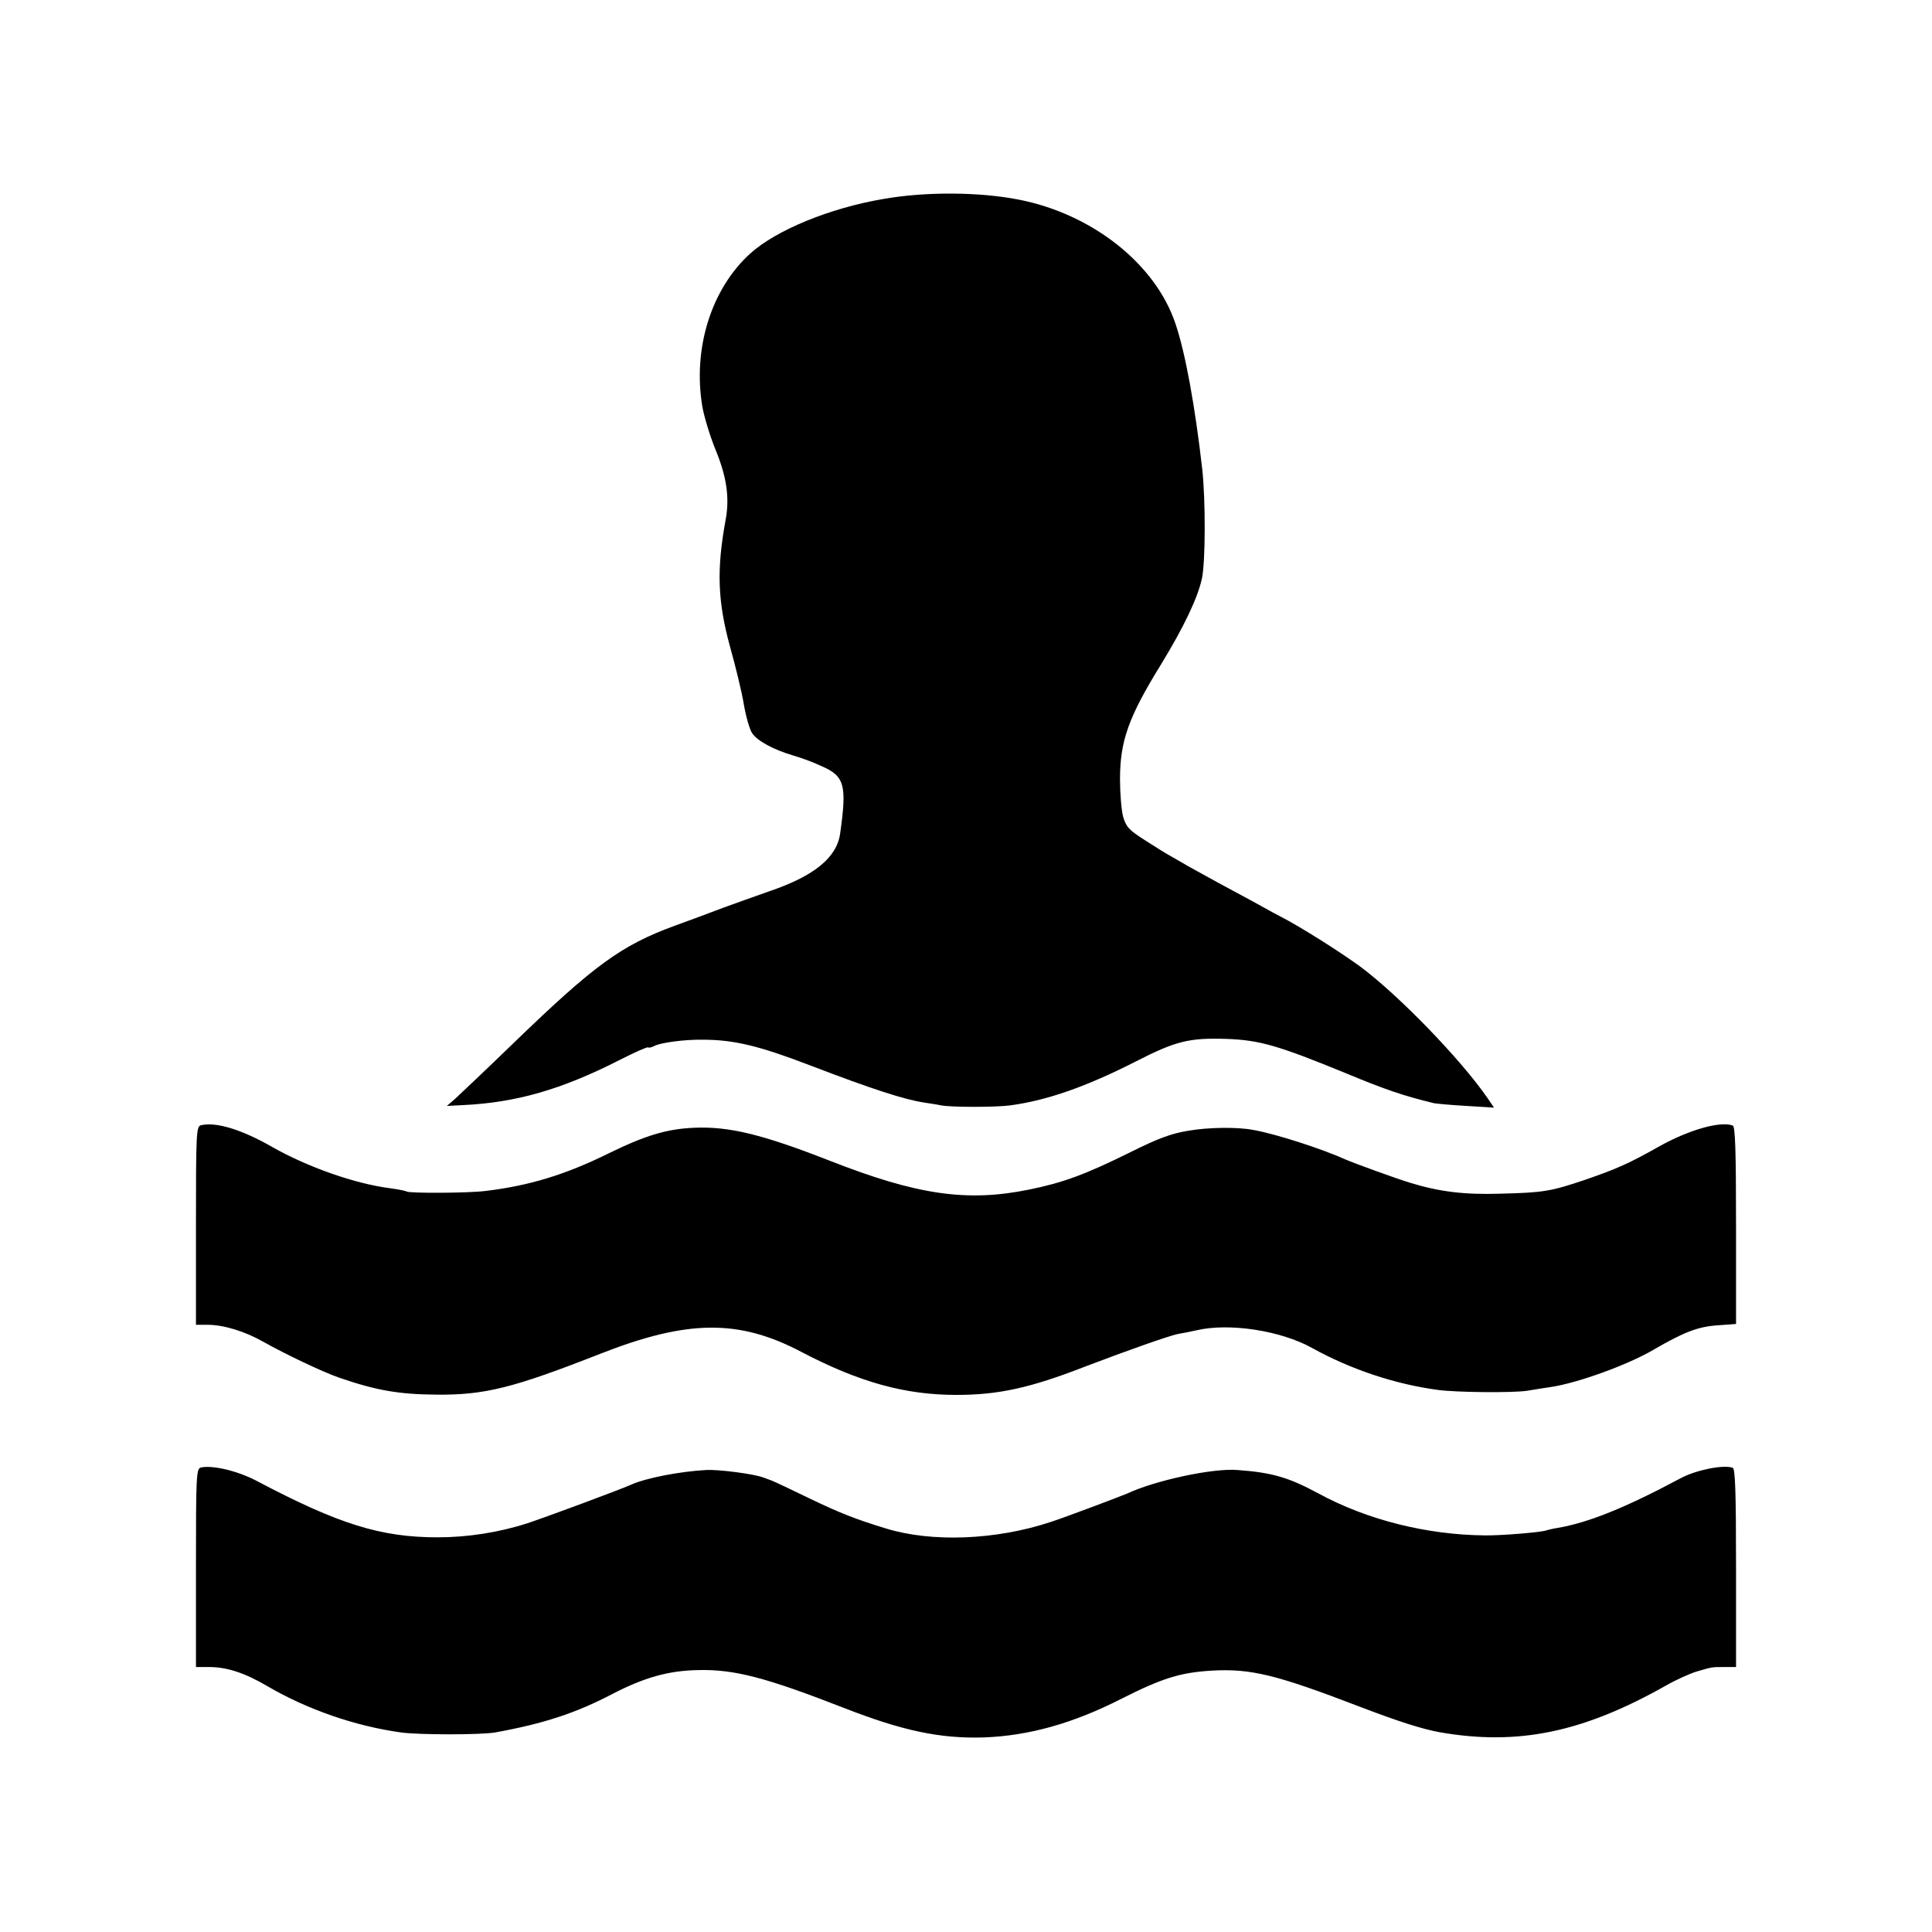
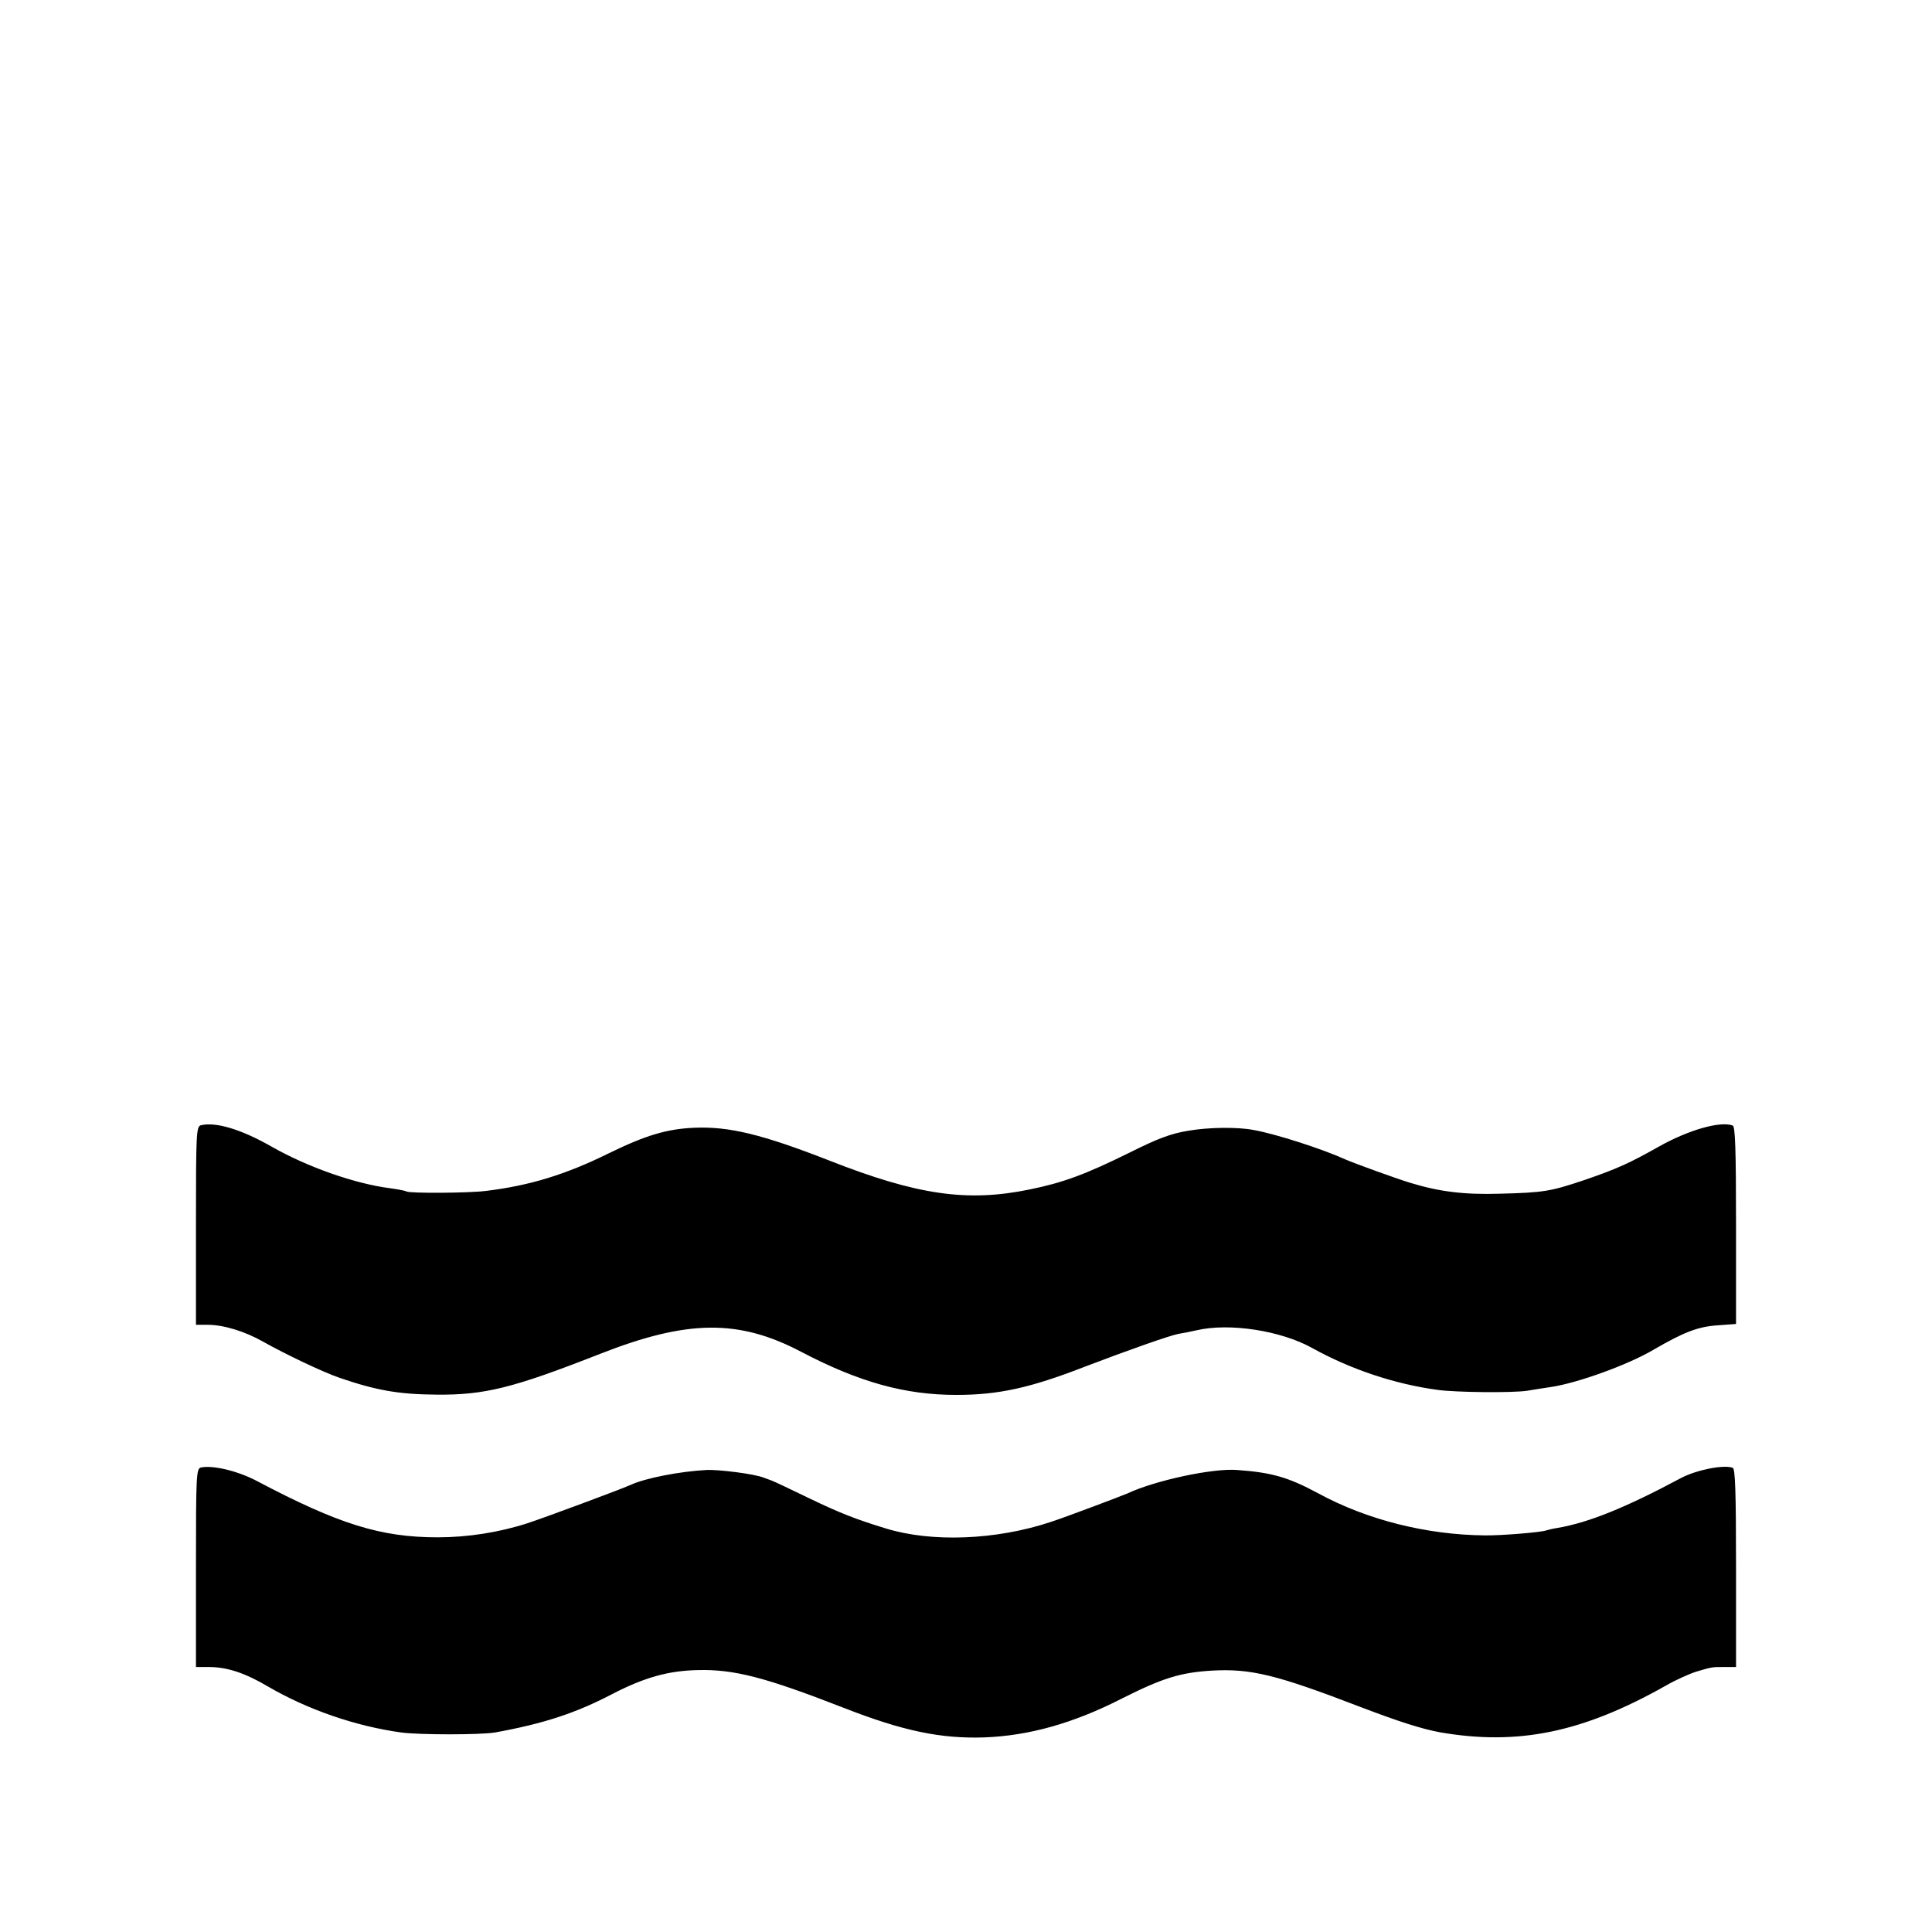
<svg xmlns="http://www.w3.org/2000/svg" version="1.0" width="700pt" height="700pt" viewBox="0 0 700 700" preserveAspectRatio="xMidYMid meet">
  <g transform="translate(0,700) scale(0.1,-0.1)" fill="#000000" stroke="none">
-     <path d="M3200 6279 c-194 -33 -388 -113 -481 -197 -142 -128 -210 -345 -174 -557 7 -38 29 -110 49 -158 39 -96 50 -171 35 -251 -33 -180 -29 -294 16 -459 20 -71 43 -165 50 -209 8 -45 21 -91 30 -104 18 -28 77 -60 148 -81 28 -8 75 -25 104 -39 83 -36 92 -68 67 -244 -12 -87 -94 -154 -256 -209 -51 -18 -127 -45 -168 -60 -41 -16 -120 -45 -175 -65 -194 -71 -292 -143 -580 -421 -104 -101 -203 -194 -218 -208 l-28 -24 58 3 c192 9 357 56 567 163 55 28 102 49 104 46 3 -2 13 0 22 5 22 12 109 24 175 23 114 0 205 -22 390 -93 227 -87 342 -124 415 -135 19 -3 47 -7 60 -10 36 -7 198 -7 250 0 135 18 278 69 455 159 144 74 194 86 325 82 123 -4 189 -23 440 -126 142 -59 205 -80 315 -107 11 -2 65 -7 119 -10 l99 -6 -23 34 c-98 142 -324 375 -463 478 -76 55 -215 143 -287 180 -8 4 -40 21 -70 38 -30 17 -100 54 -155 84 -55 30 -107 59 -116 64 -9 6 -32 18 -50 29 -19 10 -64 38 -101 62 -58 37 -68 48 -79 86 -6 24 -11 84 -11 134 0 139 30 225 150 419 81 133 132 239 147 310 13 62 13 286 1 395 -26 228 -61 421 -97 527 -72 216 -301 398 -569 450 -144 28 -338 29 -490 2z" />
    <path d="M728 2923 c-17 -4 -18 -30 -18 -364 l0 -359 43 0 c57 0 135 -24 200 -61 80 -45 216 -110 277 -131 134 -46 216 -60 350 -61 176 -2 279 24 595 148 316 124 502 126 728 7 210 -110 376 -156 562 -156 152 0 267 25 465 102 157 60 308 113 339 119 14 2 44 8 66 13 119 28 306 -1 419 -64 139 -77 299 -131 456 -152 65 -9 271 -11 323 -3 29 5 69 11 89 14 96 15 274 79 368 134 110 64 161 84 232 89 l68 5 0 357 c0 277 -3 359 -12 362 -45 17 -160 -16 -267 -76 -108 -61 -153 -81 -266 -120 -127 -43 -152 -47 -310 -51 -129 -4 -219 7 -324 39 -50 15 -204 71 -236 85 -81 37 -253 93 -334 107 -57 11 -162 10 -236 -3 -62 -10 -110 -28 -210 -78 -164 -81 -243 -110 -366 -135 -225 -46 -406 -20 -724 105 -243 95 -363 124 -488 119 -101 -4 -179 -28 -312 -93 -156 -77 -287 -117 -445 -136 -62 -8 -276 -9 -287 -2 -5 3 -32 8 -61 12 -125 16 -297 76 -427 150 -110 63 -203 91 -257 78z" />
-     <path d="M728 1683 c-17 -4 -18 -30 -18 -364 l0 -359 48 0 c64 0 129 -21 212 -70 144 -84 317 -144 483 -167 65 -9 289 -9 341 0 176 32 292 70 424 139 116 60 203 85 312 87 130 3 243 -26 530 -138 210 -82 347 -111 505 -106 163 6 324 51 500 141 147 74 211 94 325 101 142 8 233 -14 540 -132 139 -53 221 -79 285 -91 285 -50 521 -1 823 170 35 20 84 42 110 50 58 17 54 16 102 16 l40 0 0 359 c0 278 -3 360 -12 363 -34 12 -132 -8 -187 -37 -202 -108 -336 -162 -448 -181 -15 -2 -34 -7 -41 -9 -18 -7 -167 -19 -222 -18 -211 2 -427 56 -605 153 -106 57 -166 75 -293 84 -88 7 -297 -38 -397 -85 -26 -11 -227 -87 -280 -104 -197 -65 -429 -74 -595 -23 -108 33 -167 56 -275 108 -66 32 -129 62 -140 66 -11 4 -24 9 -30 11 -35 13 -159 29 -205 27 -95 -5 -221 -29 -275 -54 -38 -17 -310 -118 -374 -139 -102 -33 -216 -51 -325 -51 -206 0 -358 47 -657 205 -69 36 -158 57 -201 48z" />
+     <path d="M728 1683 c-17 -4 -18 -30 -18 -364 l0 -359 48 0 c64 0 129 -21 212 -70 144 -84 317 -144 483 -167 65 -9 289 -9 341 0 176 32 292 70 424 139 116 60 203 85 312 87 130 3 243 -26 530 -138 210 -82 347 -111 505 -106 163 6 324 51 500 141 147 74 211 94 325 101 142 8 233 -14 540 -132 139 -53 221 -79 285 -91 285 -50 521 -1 823 170 35 20 84 42 110 50 58 17 54 16 102 16 l40 0 0 359 c0 278 -3 360 -12 363 -34 12 -132 -8 -187 -37 -202 -108 -336 -162 -448 -181 -15 -2 -34 -7 -41 -9 -18 -7 -167 -19 -222 -18 -211 2 -427 56 -605 153 -106 57 -166 75 -293 84 -88 7 -297 -38 -397 -85 -26 -11 -227 -87 -280 -104 -197 -65 -429 -74 -595 -23 -108 33 -167 56 -275 108 -66 32 -129 62 -140 66 -11 4 -24 9 -30 11 -35 13 -159 29 -205 27 -95 -5 -221 -29 -275 -54 -38 -17 -310 -118 -374 -139 -102 -33 -216 -51 -325 -51 -206 0 -358 47 -657 205 -69 36 -158 57 -201 48" />
  </g>
</svg>